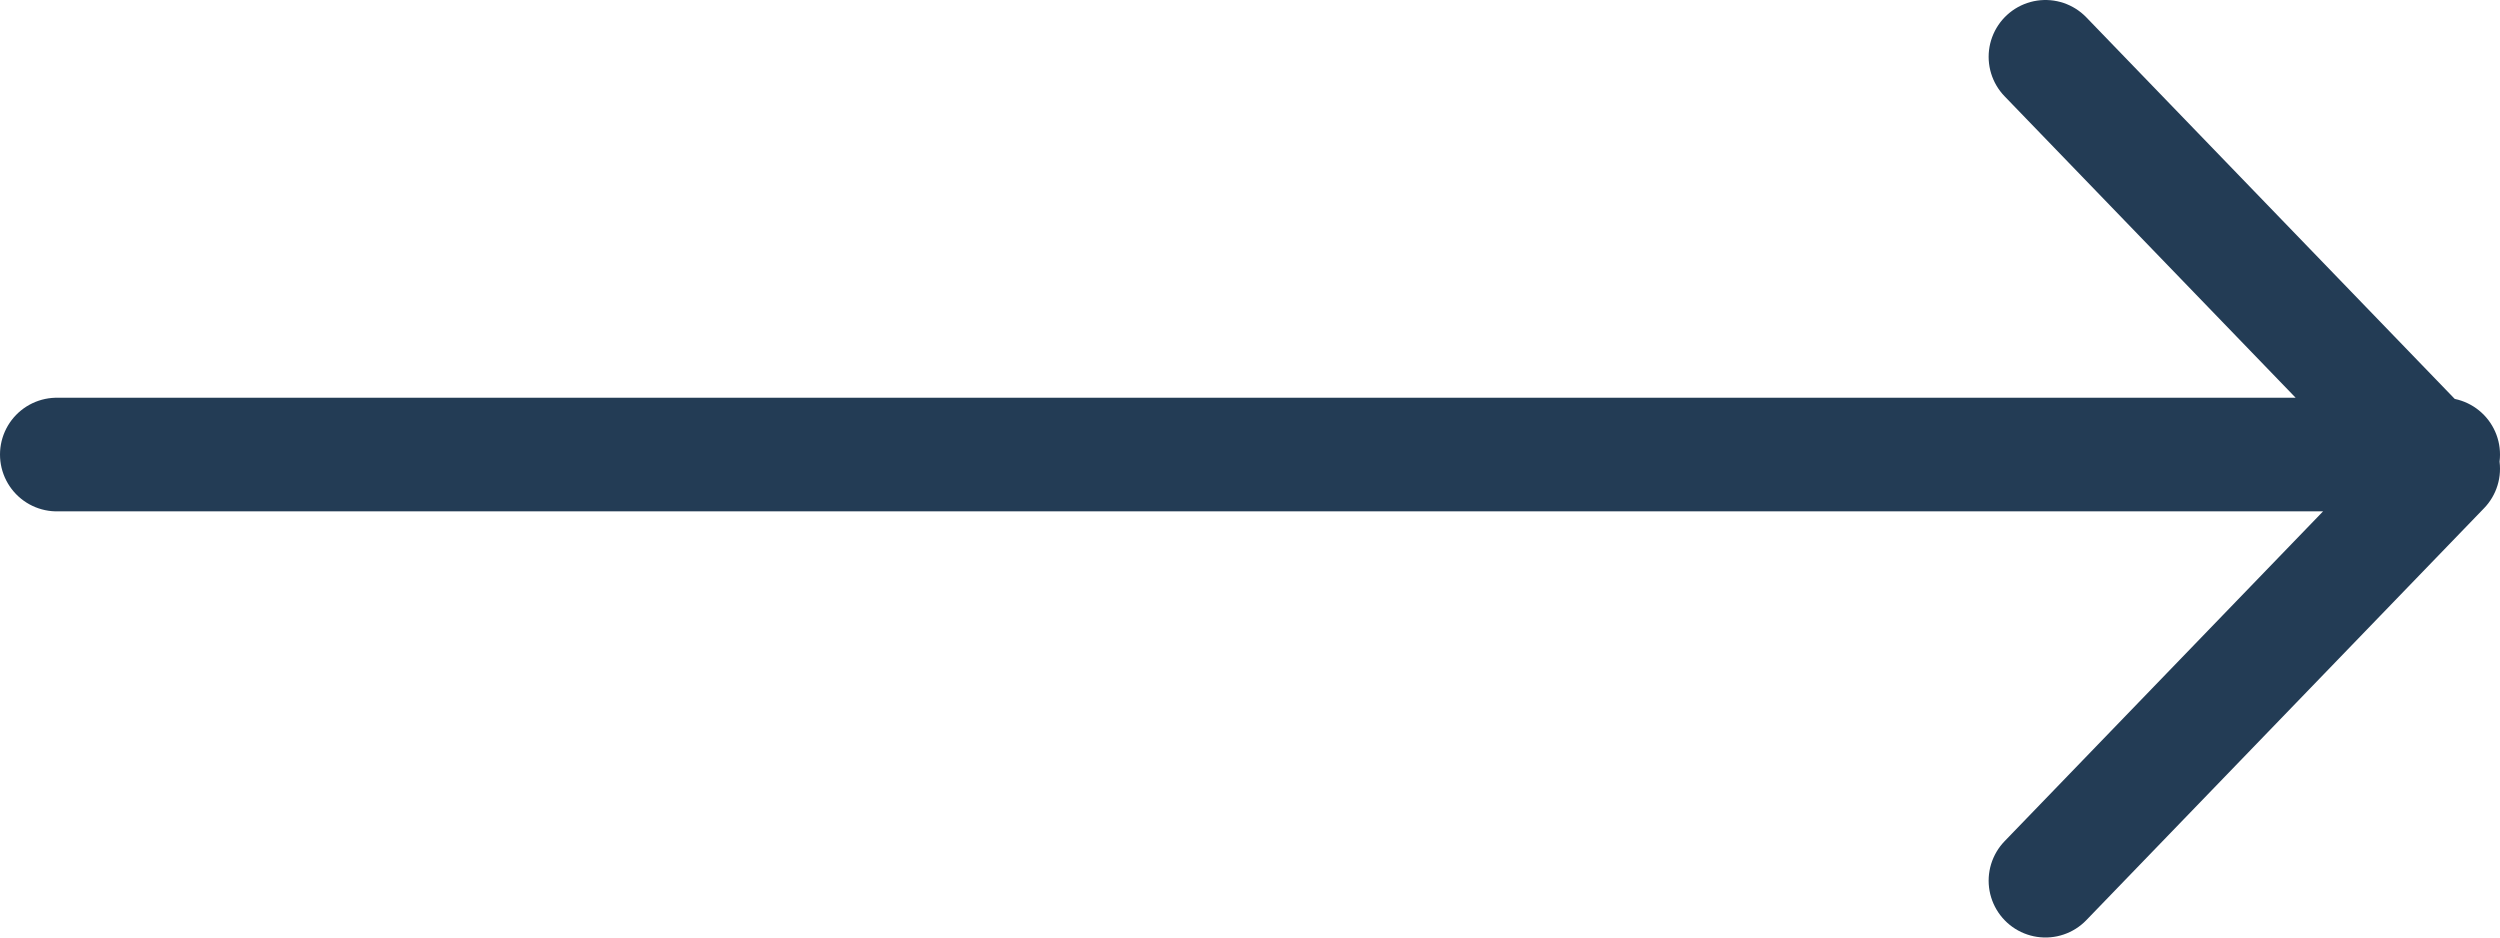
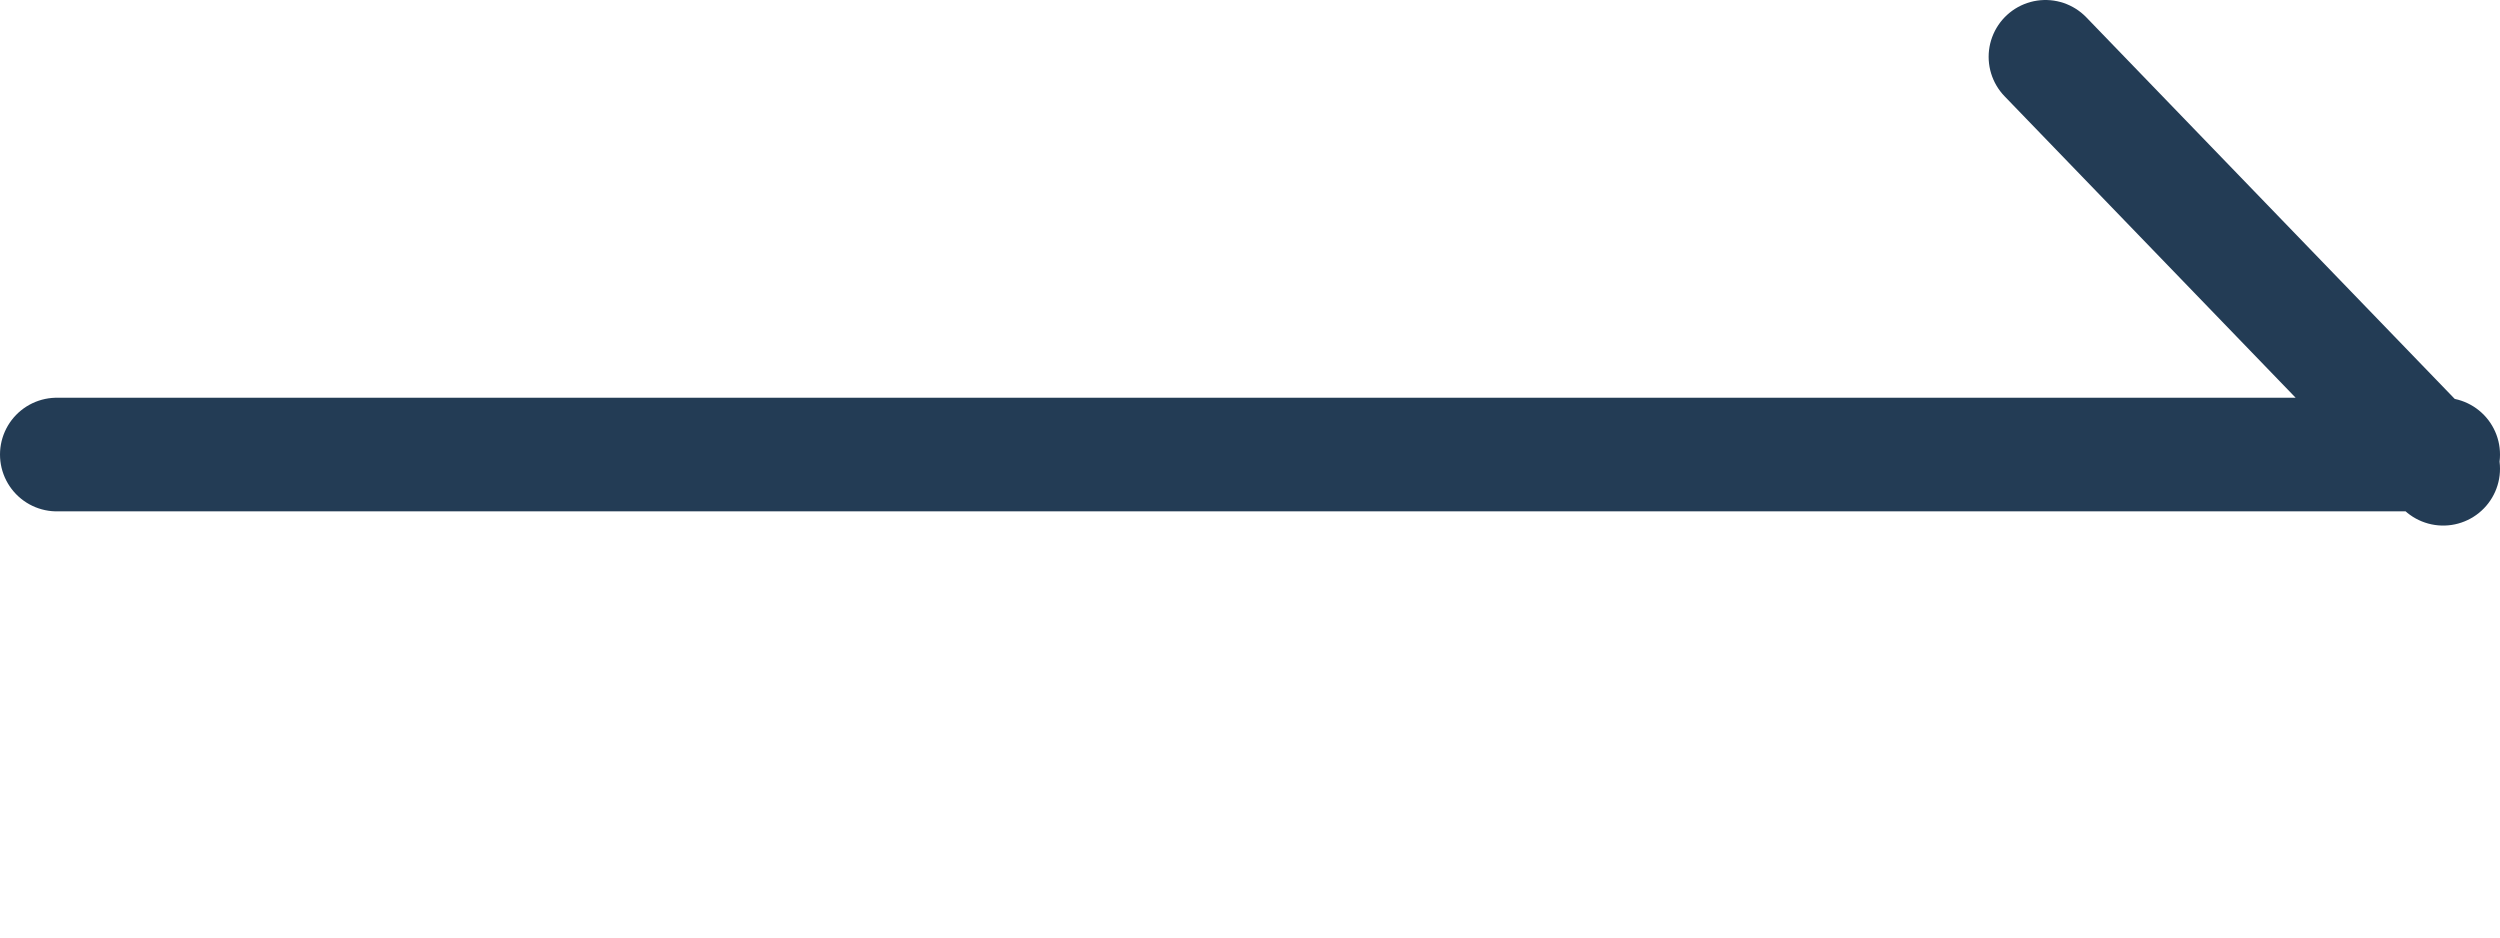
<svg xmlns="http://www.w3.org/2000/svg" width="88" height="33" viewBox="0 0 88 33" fill="none">
-   <path d="M2 16L86 16M72 2L86 16.5L72 31" stroke="#233C55" stroke-width="4" stroke-linecap="round" stroke-linejoin="round" />
+   <path d="M2 16L86 16M72 2L86 16.5" stroke="#233C55" stroke-width="4" stroke-linecap="round" stroke-linejoin="round" />
</svg>